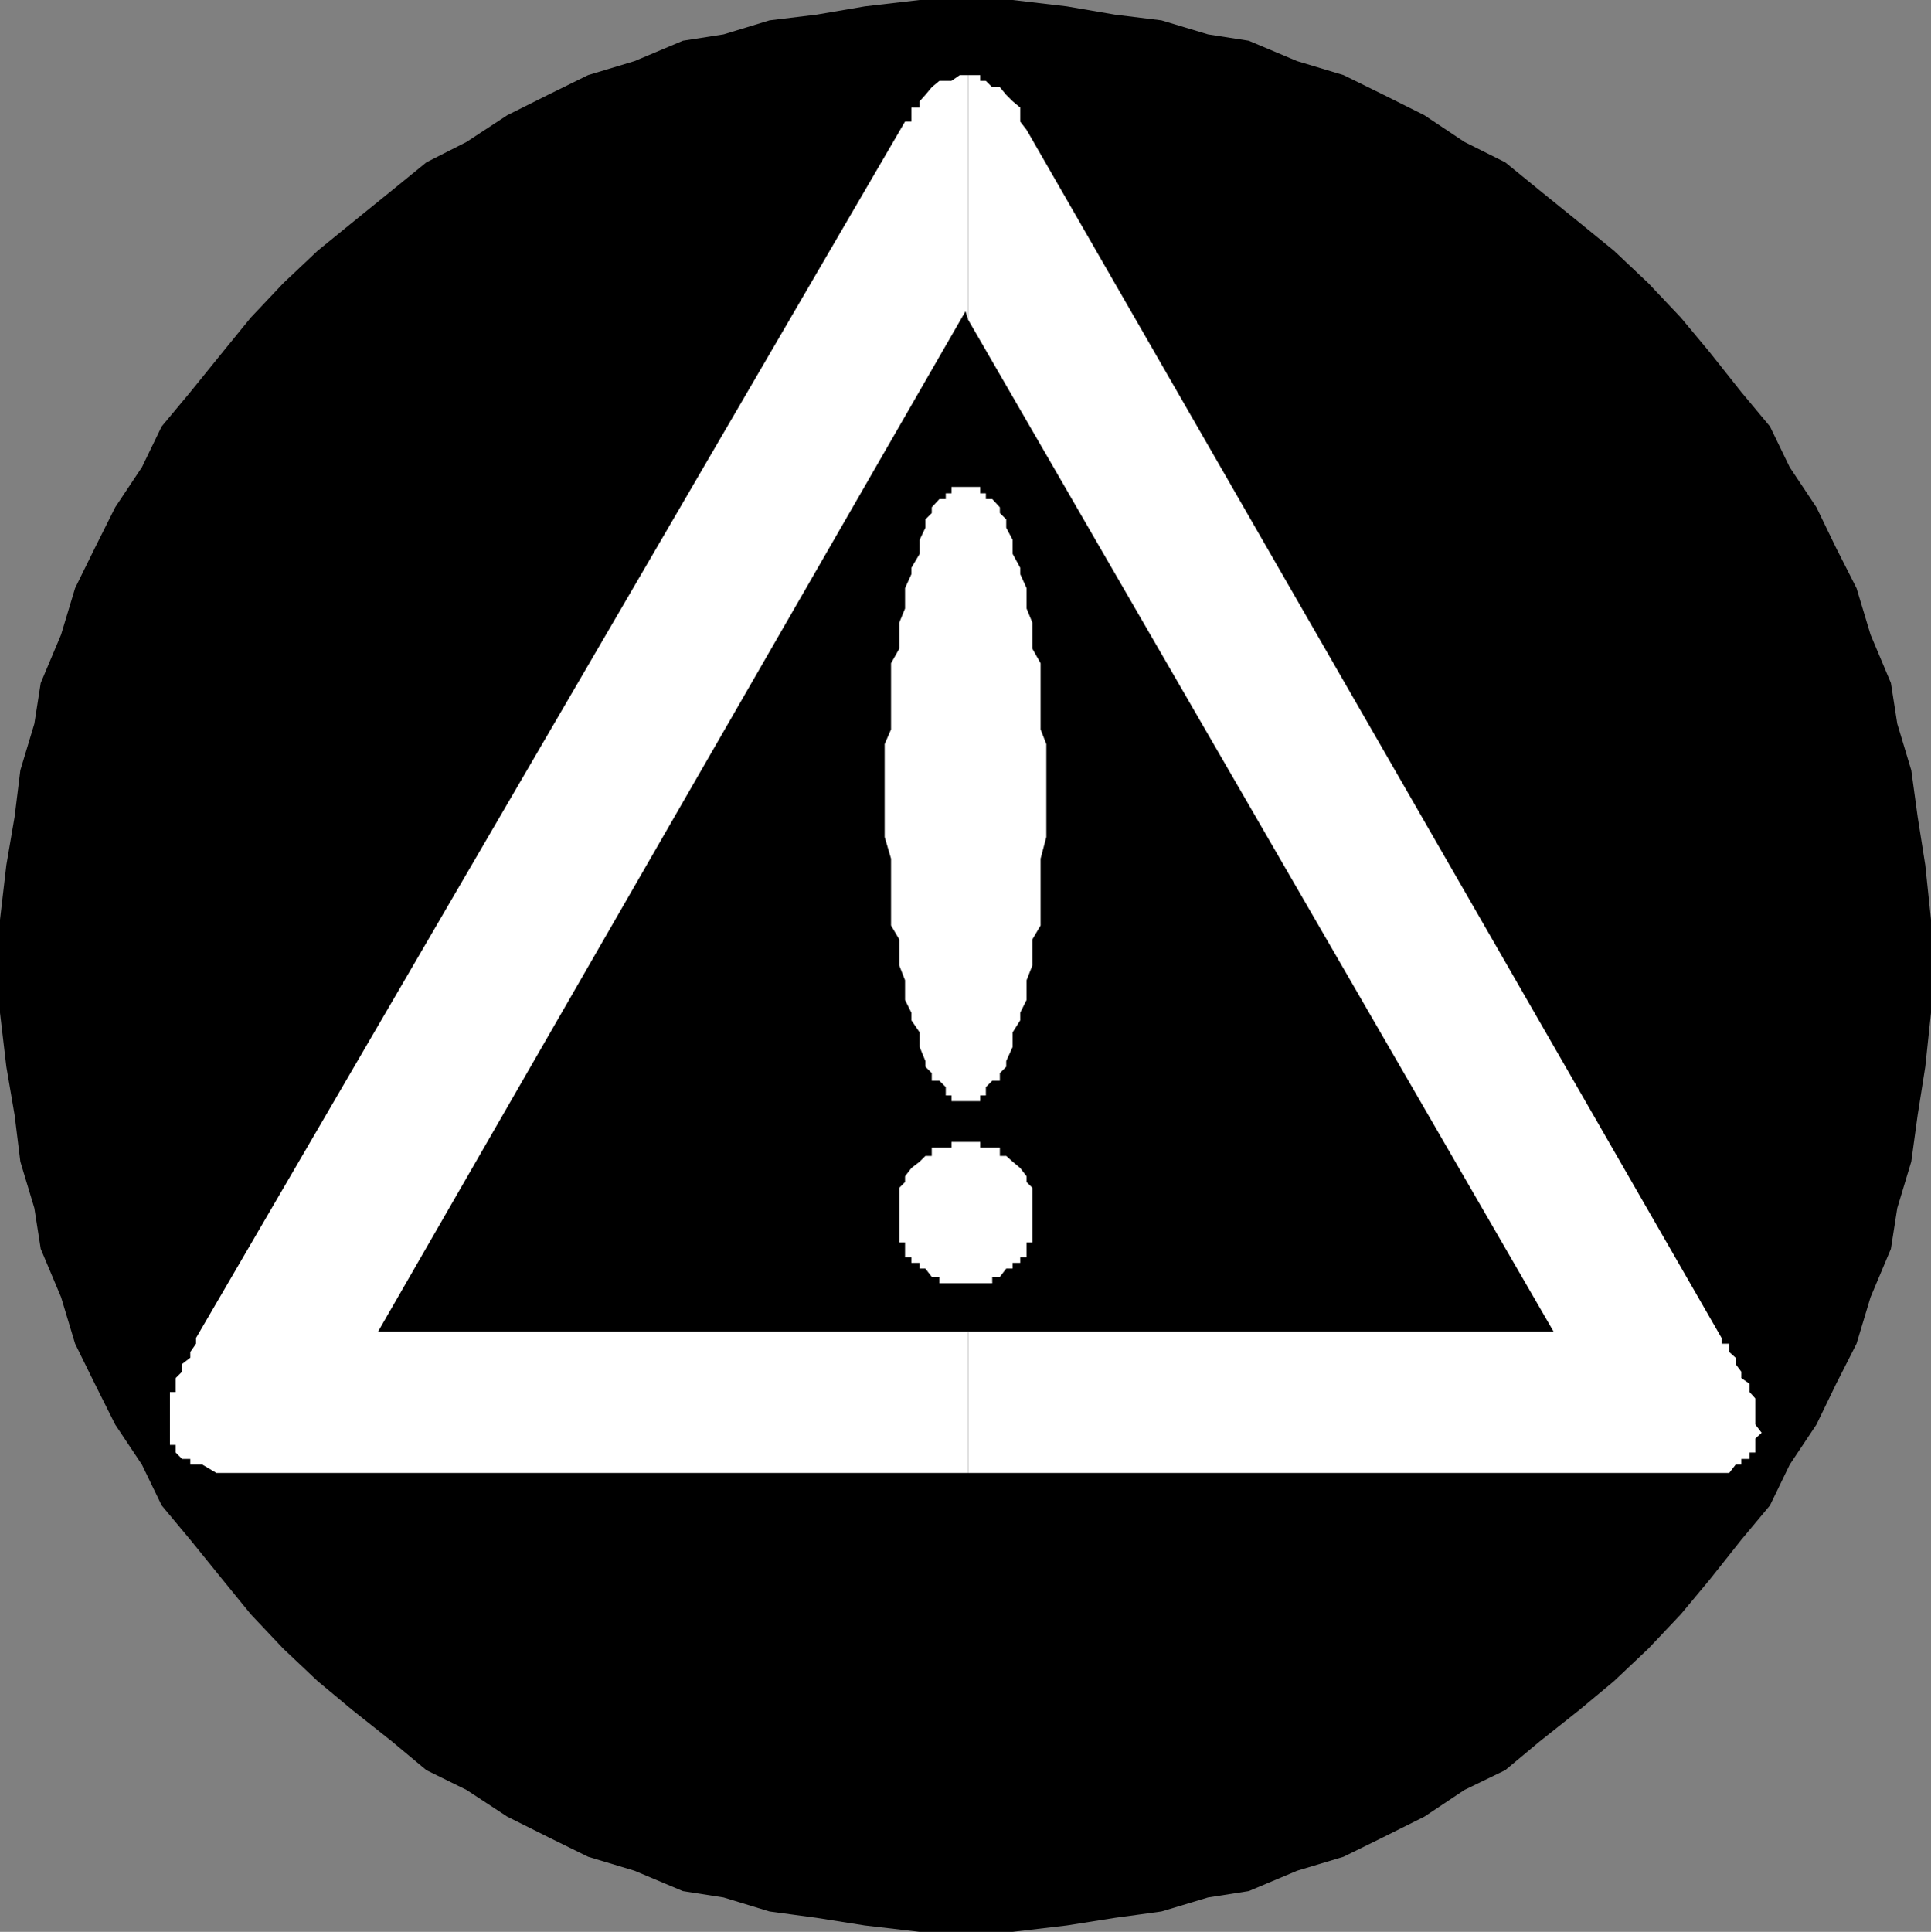
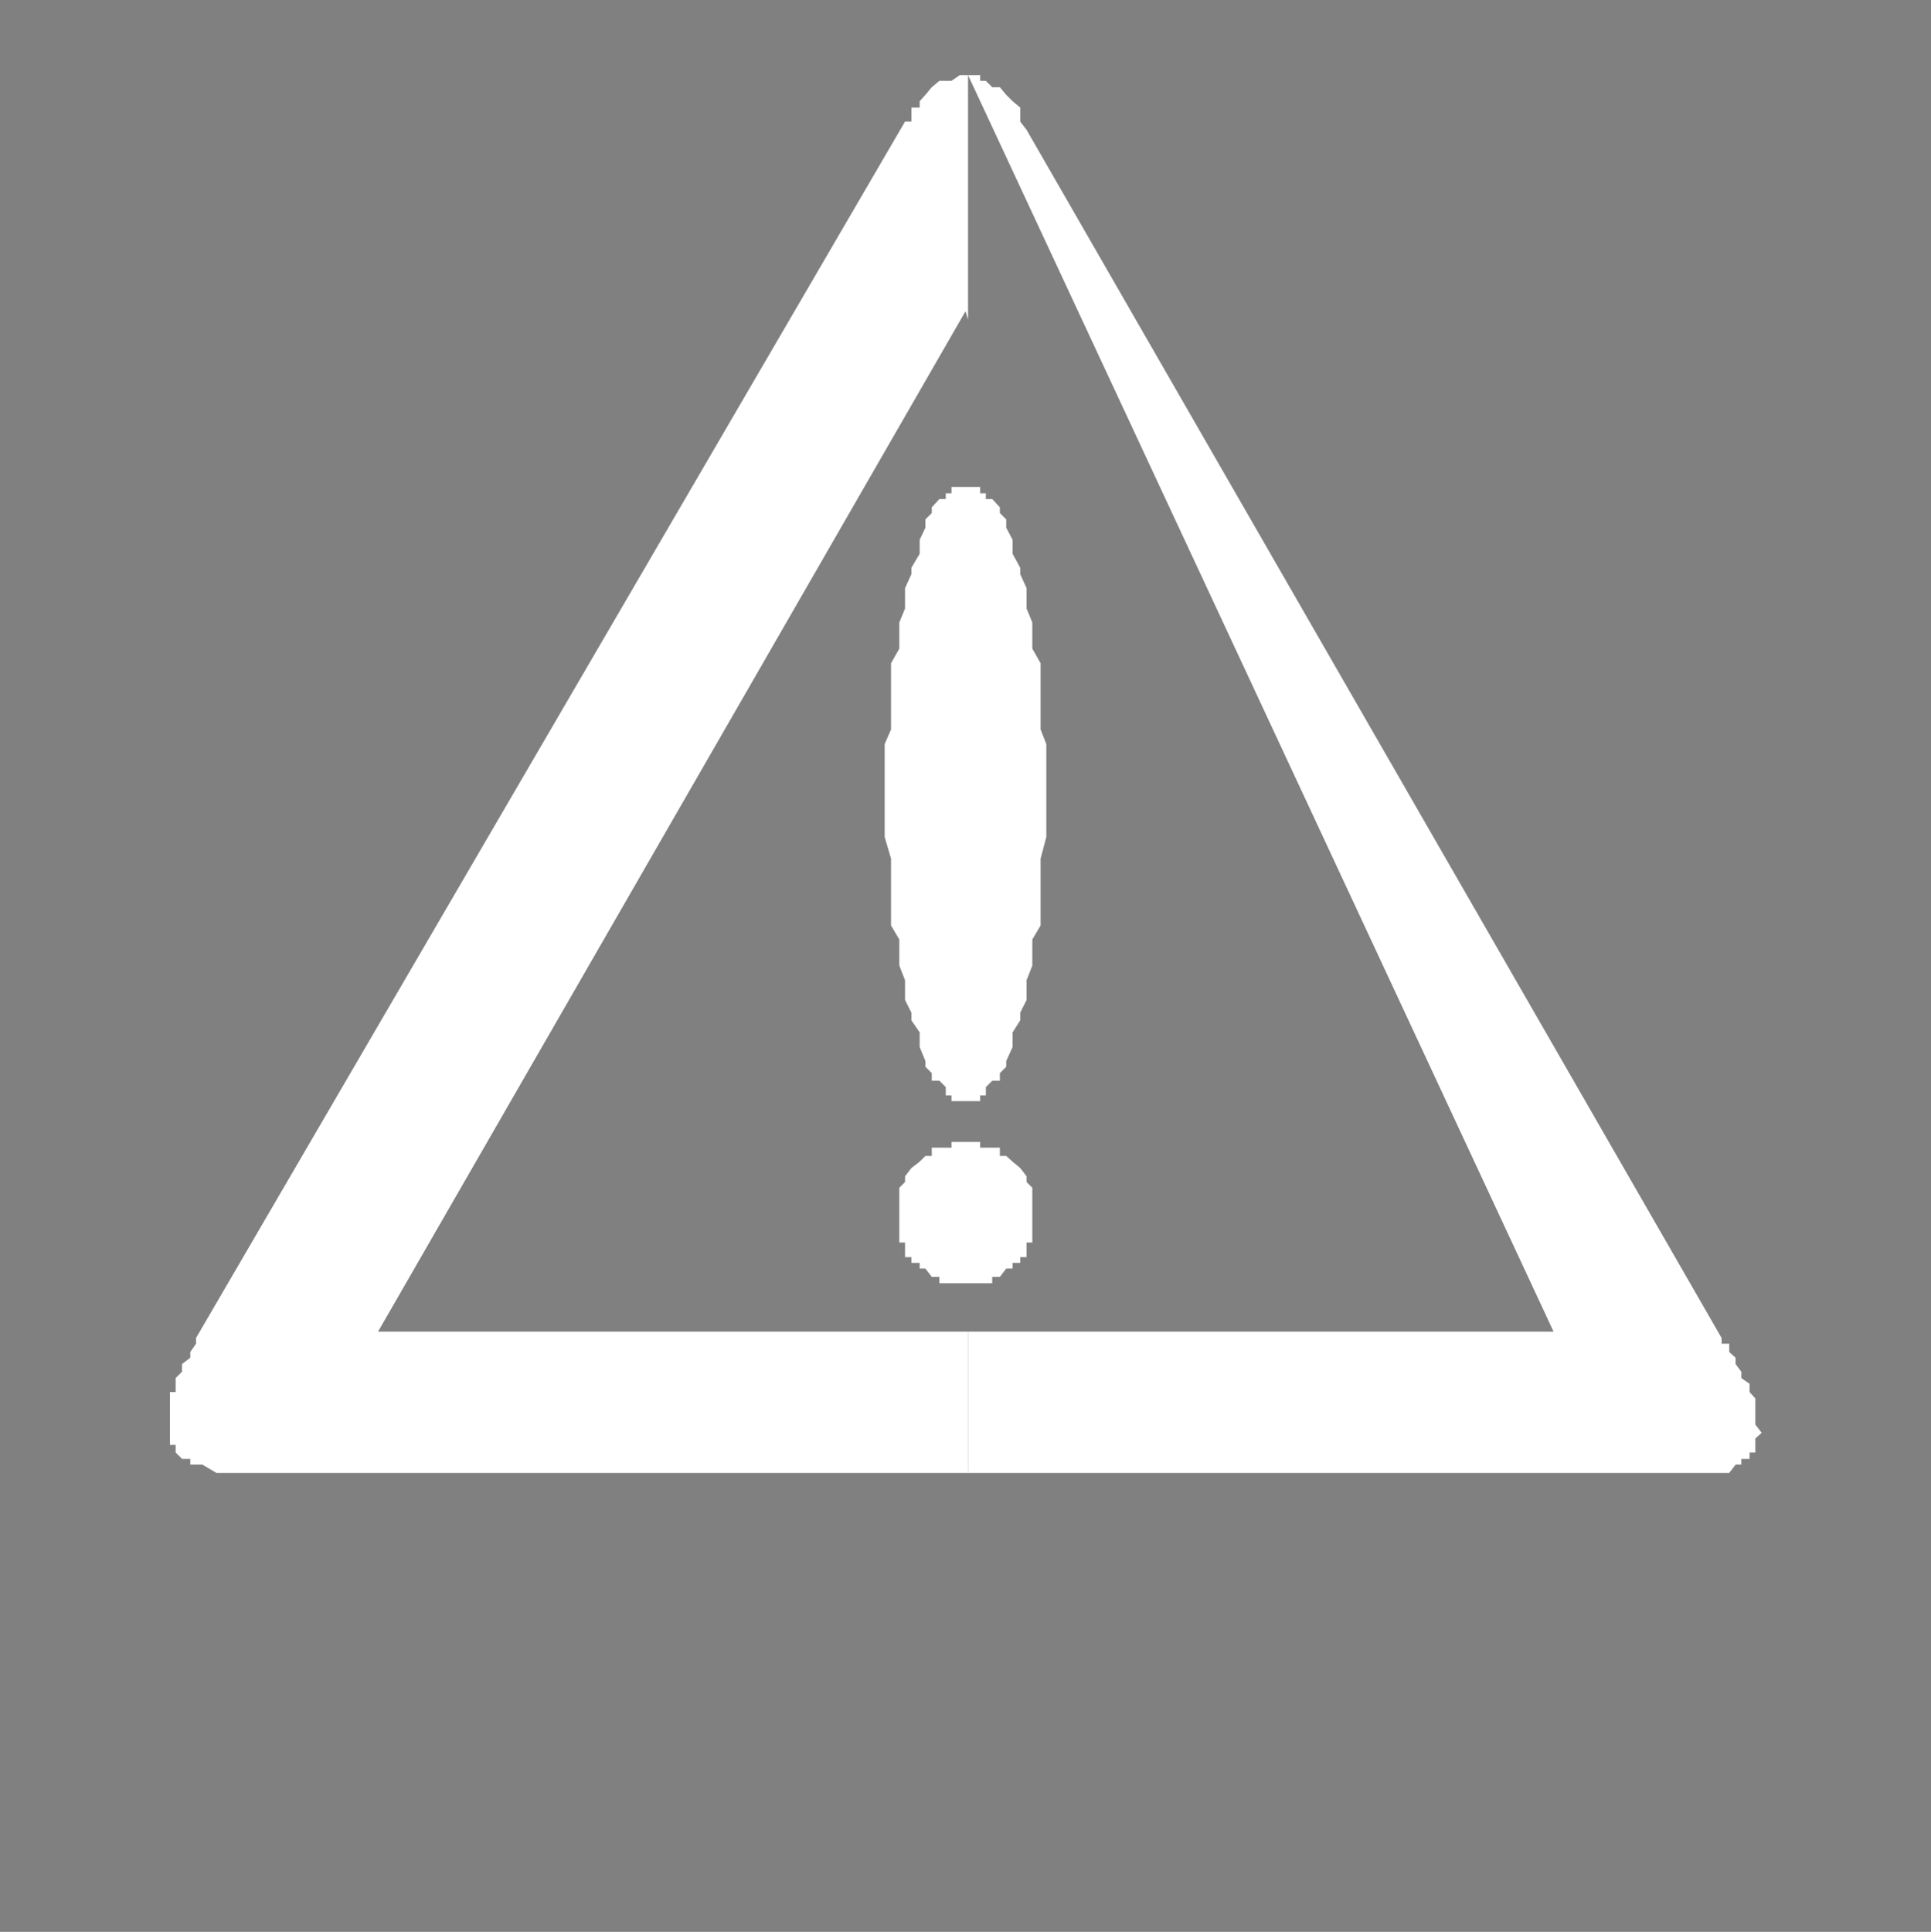
<svg xmlns="http://www.w3.org/2000/svg" xmlns:ns1="http://sodipodi.sourceforge.net/DTD/sodipodi-0.dtd" xmlns:ns2="http://www.inkscape.org/namespaces/inkscape" version="1.0" width="129.724mm" height="129.766mm" id="svg5" ns1:docname="Danger 2.wmf">
  <rect width="100%" height="100%" fill="#808080" stroke="none" />
  <ns1:namedview id="namedview5" pagecolor="#ffffff" bordercolor="#000000" borderopacity="0.25" ns2:showpageshadow="2" ns2:pageopacity="0.0" ns2:pagecheckerboard="0" ns2:deskcolor="#d1d1d1" ns2:document-units="mm" />
  <defs id="defs1">
    <pattern id="WMFhbasepattern" patternUnits="userSpaceOnUse" width="6" height="6" x="0" y="0" />
  </defs>
-   <path style="fill:#000000;fill-opacity:1;fill-rule:evenodd;stroke:none" d="m 245.147,490.455 h -11.635 l -13.898,-1.616 -12.282,-1.939 -11.958,-1.616 -11.635,-3.555 -10.342,-1.616 -12.282,-5.171 -11.797,-3.555 -10.181,-5.01 -10.342,-5.171 -10.342,-6.787 -10.181,-5.01 -8.726,-7.272 -10.181,-8.08 -8.726,-7.272 -8.726,-8.242 -8.242,-8.726 -7.11,-8.726 -8.242,-10.181 -7.272,-8.726 L 36.037,371.841 29.25,361.66 24.078,351.318 19.069,341.137 15.514,329.34 10.342,317.059 8.726,306.716 5.171,294.92 3.717,283.123 1.616,270.841 0,257.105 v -11.958 -11.635 l 1.616,-13.898 2.101,-12.282 1.454,-11.797 3.555,-11.797 1.616,-10.342 5.171,-12.282 3.555,-11.797 5.01,-10.181 5.171,-10.342 6.787,-10.181 5.01,-10.342 7.272,-8.726 8.242,-10.181 7.11,-8.726 8.242,-8.726 8.726,-8.242 8.726,-7.11 10.181,-8.242 8.726,-7.11 10.181,-5.171 10.342,-6.787 10.342,-5.171 10.181,-5.01 11.797,-3.555 L 173.397,10.342 183.739,8.726 195.374,5.171 207.333,3.717 219.614,1.616 233.512,0 h 11.635 11.958 l 13.736,1.616 12.282,2.101 11.797,1.454 11.797,3.555 10.342,1.616 12.282,5.171 11.797,3.555 10.181,5.01 10.342,5.171 10.181,6.787 10.342,5.171 8.726,7.11 10.181,8.242 8.726,7.11 8.726,8.242 8.242,8.726 7.272,8.726 8.08,10.181 7.272,8.726 5.01,10.342 6.787,10.181 5.01,10.342 5.171,10.181 3.555,11.797 5.171,12.282 1.616,10.342 3.555,11.797 1.616,11.797 1.939,12.282 1.454,13.898 v 11.635 11.958 l -1.454,13.736 -1.939,12.282 -1.616,11.797 -3.555,11.797 -1.616,10.342 -5.171,12.282 -3.555,11.797 -5.171,10.181 -5.01,10.342 -6.787,10.181 -5.01,10.342 -7.272,8.726 -8.08,10.181 -7.272,8.726 -8.242,8.726 -8.726,8.242 -8.726,7.272 -10.181,8.08 -8.726,7.272 -10.342,5.01 -10.181,6.787 -10.342,5.171 -10.181,5.01 -11.797,3.555 -12.282,5.171 -10.342,1.616 -11.797,3.555 -11.797,1.616 -12.282,1.939 -13.736,1.616 z" id="path1" />
-   <path style="fill:#ffffff;fill-opacity:1;fill-rule:evenodd;stroke:none" d="m 245.793,338.067 v 35.875 h 188.264 1.454 3.555 l 1.616,-2.101 h 1.454 v -1.454 h 2.101 v -1.616 h 1.454 v -1.939 -1.616 l 1.616,-1.454 -1.616,-2.101 v -1.616 -1.454 -2.101 -1.454 l -1.454,-1.616 v -2.101 l -2.101,-1.454 v -1.616 l -1.454,-1.939 v -1.616 l -1.616,-1.454 v -2.101 h -1.939 v -1.454 l -176.467,-306.716 -1.616,-2.101 v -3.555 l -1.939,-1.616 -1.616,-1.616 -1.616,-1.939 h -1.939 l -1.616,-1.616 h -1.454 v -1.454 h -2.101 -0.97 v 62.054 L 394.465,338.067 Z" id="path2" />
+   <path style="fill:#ffffff;fill-opacity:1;fill-rule:evenodd;stroke:none" d="m 245.793,338.067 v 35.875 h 188.264 1.454 3.555 l 1.616,-2.101 h 1.454 v -1.454 h 2.101 v -1.616 h 1.454 v -1.939 -1.616 l 1.616,-1.454 -1.616,-2.101 v -1.616 -1.454 -2.101 -1.454 l -1.454,-1.616 v -2.101 l -2.101,-1.454 v -1.616 l -1.454,-1.939 v -1.616 l -1.616,-1.454 v -2.101 h -1.939 v -1.454 l -176.467,-306.716 -1.616,-2.101 v -3.555 l -1.939,-1.616 -1.616,-1.616 -1.616,-1.939 h -1.939 l -1.616,-1.616 h -1.454 v -1.454 h -2.101 -0.97 L 394.465,338.067 Z" id="path2" />
  <path style="fill:#ffffff;fill-opacity:1;fill-rule:evenodd;stroke:none" d="m 245.793,81.123 v -62.054 h -0.646 -1.454 l -2.101,1.454 h -1.454 -1.616 l -1.939,1.616 -1.616,1.939 -1.454,1.616 v 1.616 h -2.101 v 1.939 1.616 h -1.616 L 49.773,339.683 v 1.454 l -1.454,2.101 v 1.454 l -2.101,1.616 v 1.939 l -1.616,1.616 v 1.454 2.101 h -1.454 v 1.616 1.454 2.101 1.454 1.616 2.101 1.454 1.616 h 1.454 v 1.939 l 1.616,1.616 h 2.101 v 1.454 h 1.454 1.616 l 3.555,2.101 h 1.616 1.939 187.294 V 338.067 H 95.99 L 245.147,79.022 Z" id="path3" />
  <path style="fill:#ffffff;fill-opacity:1;fill-rule:evenodd;stroke:none" d="m 245.147,123.624 h 1.616 2.101 v 1.616 h 1.454 v 1.454 h 1.616 l 1.939,2.101 v 1.454 l 1.616,1.616 v 2.101 l 1.616,3.07 v 2.101 1.454 l 1.939,3.555 v 1.616 l 1.616,3.555 v 1.454 3.717 l 1.454,3.555 v 3.07 3.555 l 2.101,3.717 v 2.909 3.717 3.555 3.07 3.555 l 1.454,3.717 v 5.01 3.07 3.555 5.171 3.555 3.232 l -1.454,5.494 v 3.07 3.555 3.717 3.07 3.555 l -2.101,3.555 v 3.232 3.394 l -1.454,3.717 v 1.454 3.555 l -1.616,3.232 v 1.939 l -1.939,3.07 v 2.101 1.616 l -1.616,3.555 v 1.454 l -1.616,1.616 v 1.939 h -1.939 l -1.616,1.616 v 2.101 h -1.454 v 1.454 h -2.101 -1.616 -1.454 -2.101 v -1.454 h -1.454 v -2.101 l -1.616,-1.616 h -1.939 v -1.939 l -1.616,-1.616 v -1.454 l -1.454,-3.555 v -1.616 -2.101 l -2.101,-3.07 v -1.939 l -1.616,-3.232 v -3.555 -1.454 l -1.454,-3.717 v -3.394 -3.232 l -2.101,-3.555 v -3.555 -3.07 -3.717 -3.555 -3.07 l -1.616,-5.494 v -3.232 -3.555 -5.171 -3.555 -3.07 -5.01 l 1.616,-3.717 v -3.555 -3.07 -3.555 -3.717 -2.909 l 2.101,-3.717 v -3.555 -3.07 l 1.454,-3.555 v -3.717 -1.454 l 1.616,-3.555 v -1.616 l 2.101,-3.555 v -1.454 -2.101 l 1.454,-3.07 v -2.101 l 1.616,-1.616 v -1.454 l 1.939,-2.101 h 1.616 v -1.454 h 1.454 v -1.616 h 2.101 z" id="path4" />
  <path style="fill:#ffffff;fill-opacity:1;fill-rule:evenodd;stroke:none" d="m 245.147,325.785 h -1.454 -2.101 -1.454 -1.616 v -1.616 h -1.939 l -1.616,-2.101 h -1.454 v -1.454 h -2.101 v -1.454 h -1.616 v -2.101 -1.616 h -1.454 v -1.454 -2.101 -1.454 -1.616 -2.101 -1.454 -1.616 -2.101 l 1.454,-1.454 v -1.454 l 1.616,-2.101 2.101,-1.616 1.454,-1.454 h 1.616 v -2.101 h 1.939 1.616 1.454 v -1.454 h 2.101 1.454 1.616 2.101 v 1.454 h 1.454 1.616 1.939 v 2.101 h 1.616 l 1.616,1.454 1.939,1.616 1.616,2.101 v 1.454 l 1.454,1.454 v 2.101 1.616 1.454 2.101 1.616 1.454 2.101 1.454 h -1.454 v 1.616 2.101 h -1.616 v 1.454 h -1.939 v 1.454 h -1.616 l -1.616,2.101 h -1.939 v 1.616 h -1.616 -1.454 -2.101 z" id="path5" />
</svg>